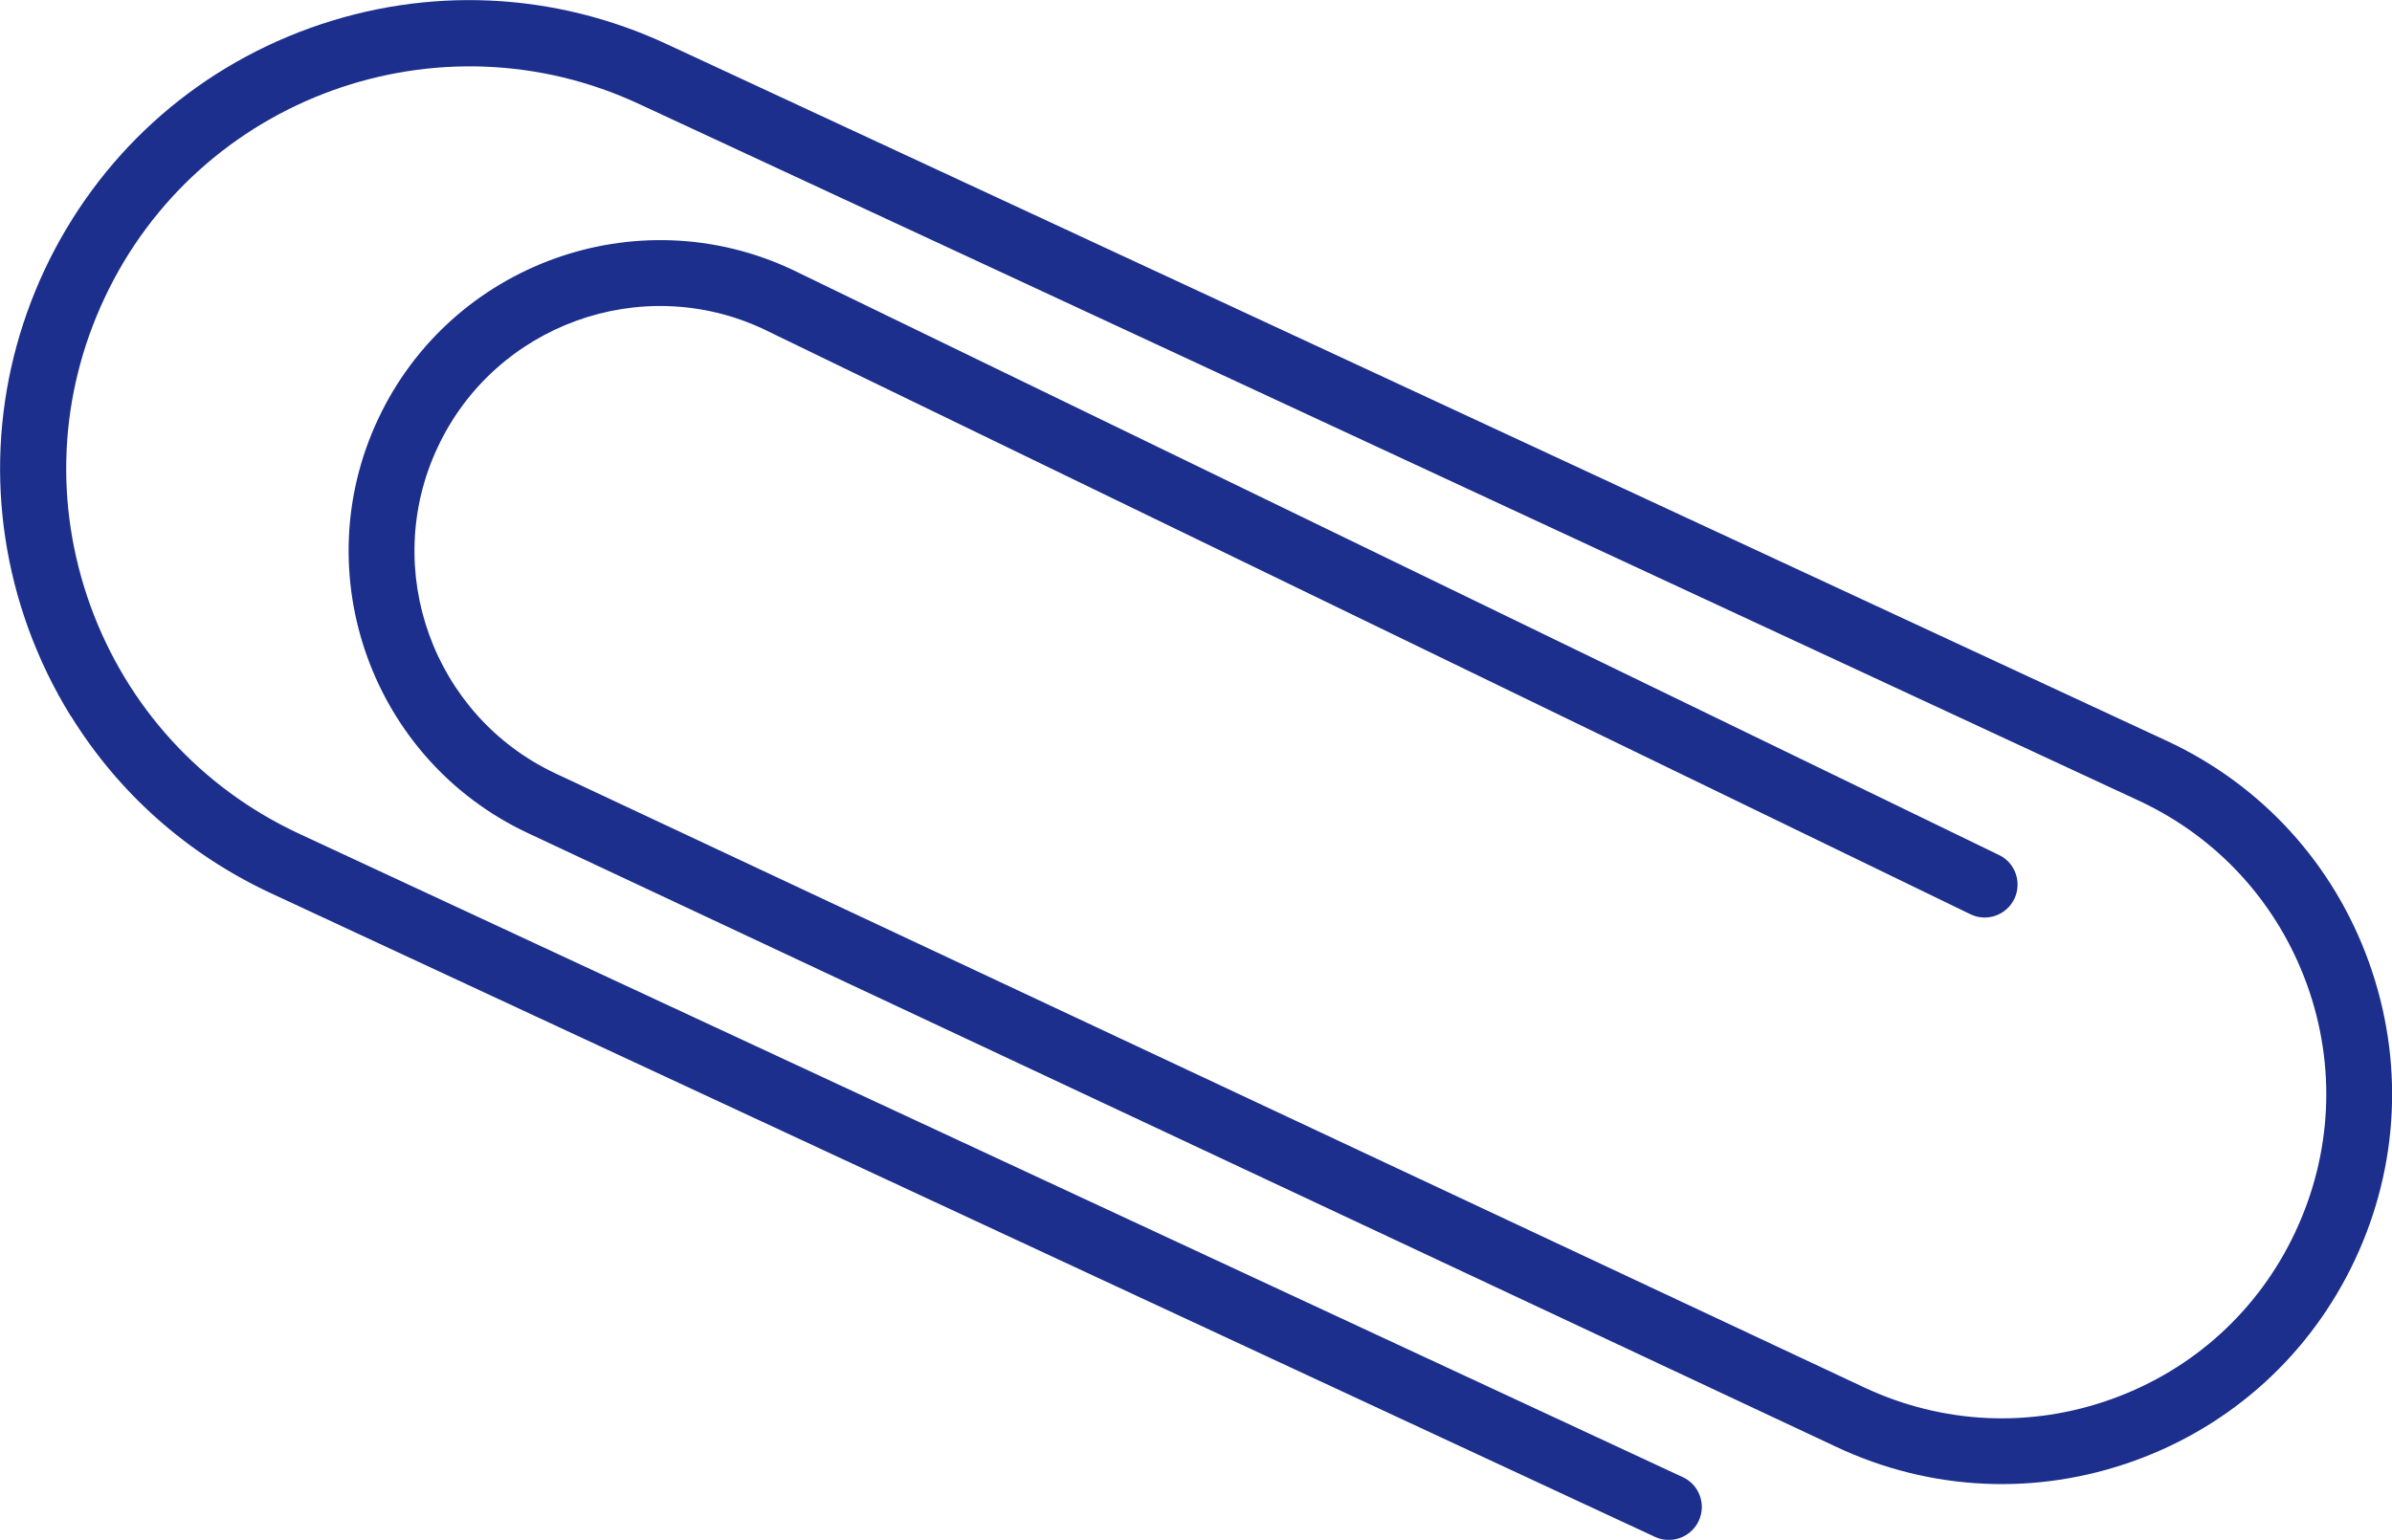
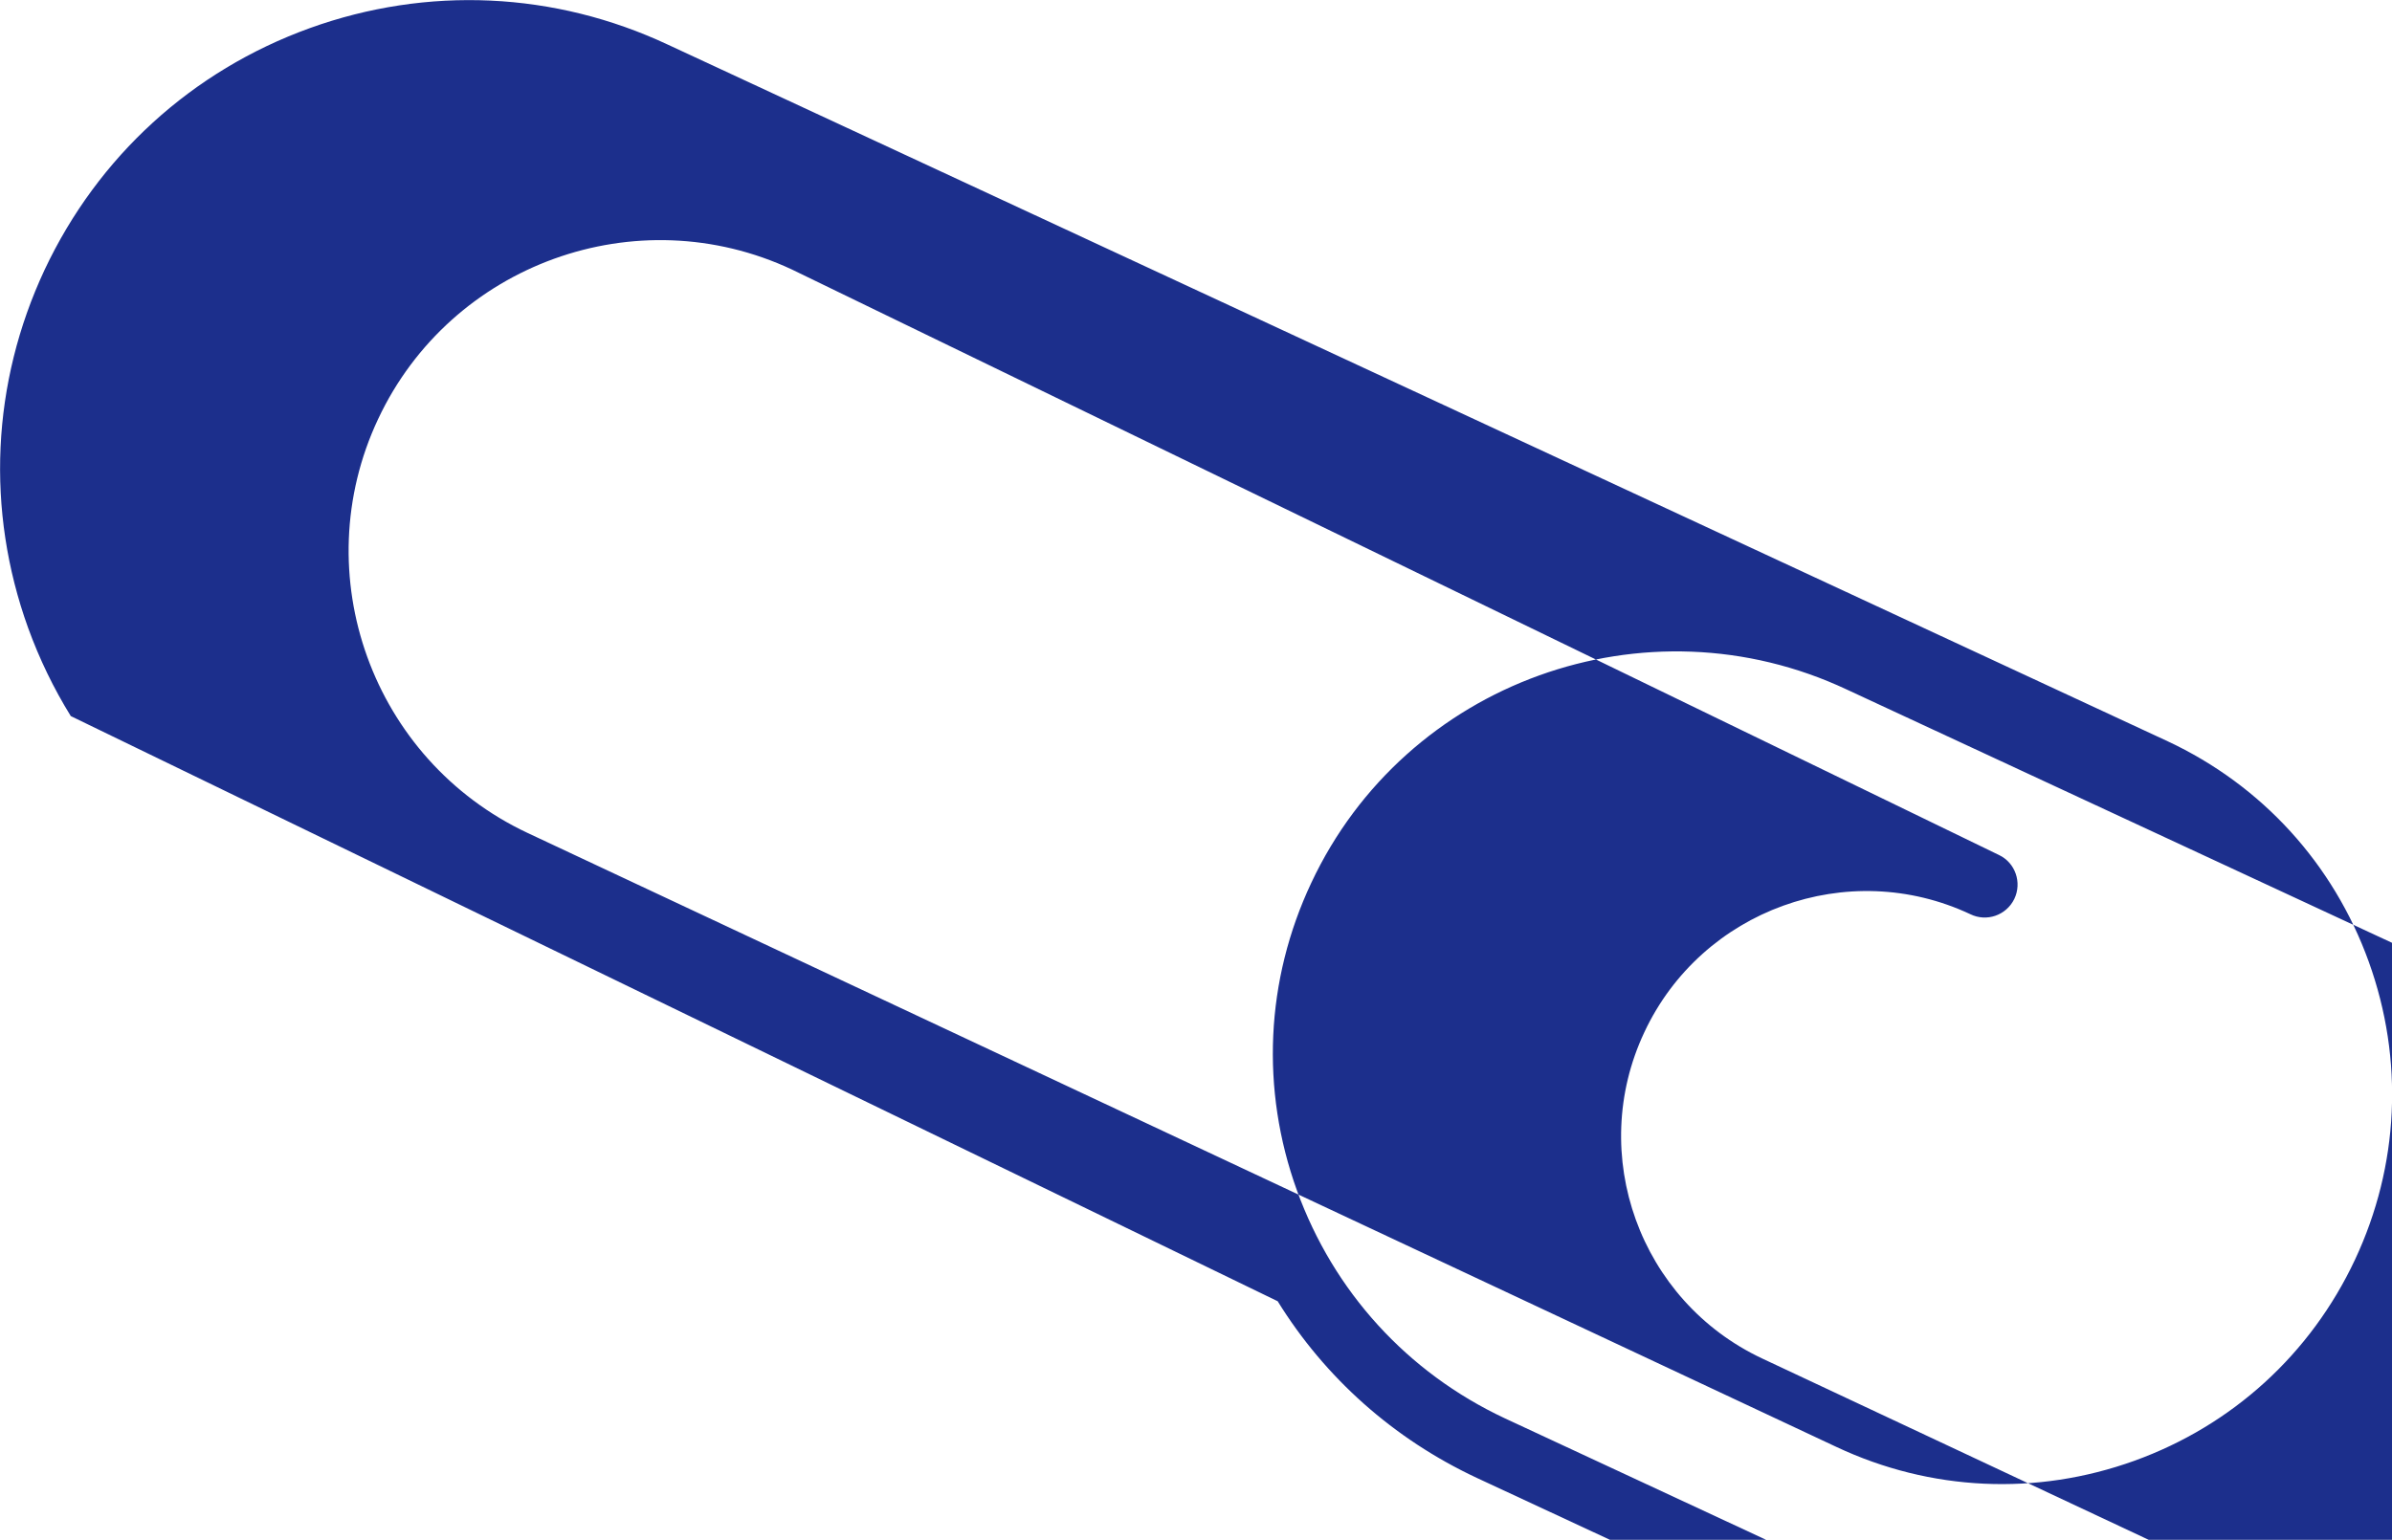
<svg xmlns="http://www.w3.org/2000/svg" xml:space="preserve" width="12.809mm" height="8.248mm" style="shape-rendering:geometricPrecision; text-rendering:geometricPrecision; image-rendering:optimizeQuality; fill-rule:evenodd; clip-rule:evenodd" viewBox="0 0 18214 11728">
  <defs>
    <style type="text/css">  .fil0 {fill:#1C2F8C}  </style>
  </defs>
  <g id="Слой_x0020_1">
-     <path class="fil0" d="M539 5454c-130,-210 -239,-435 -325,-672 -323,-896 -278,-1865 126,-2728 406,-862 1122,-1516 2019,-1840 896,-323 1865,-278 2727,126l11420 5306c718,336 1262,933 1531,1679 269,746 232,1552 -105,2270 -337,718 -934,1262 -1679,1531 -746,269 -1552,232 -2269,-105l-9967 -4677c-1183,-556 -1693,-1971 -1138,-3152 555,-1183 1969,-1694 3152,-1139l9190 4459c125,59 177,210 117,335 -61,125 -211,177 -335,116l-9188 -4456c-930,-437 -2045,-34 -2482,899 -438,931 -35,2047 897,2485l9966 4677c597,280 1267,311 1887,87 620,-224 1116,-676 1395,-1272 280,-597 312,-1267 88,-1886 -225,-620 -676,-1115 -1272,-1395l-11419 -5306c-1530,-719 -3360,-58 -4078,1472 -349,741 -387,1574 -109,2344 279,770 840,1386 1581,1734l10545 4905c125,58 180,207 121,333 -58,125 -208,180 -333,122l-10546 -4906c-634,-297 -1155,-763 -1515,-1345z" />
+     <path class="fil0" d="M539 5454c-130,-210 -239,-435 -325,-672 -323,-896 -278,-1865 126,-2728 406,-862 1122,-1516 2019,-1840 896,-323 1865,-278 2727,126l11420 5306c718,336 1262,933 1531,1679 269,746 232,1552 -105,2270 -337,718 -934,1262 -1679,1531 -746,269 -1552,232 -2269,-105l-9967 -4677c-1183,-556 -1693,-1971 -1138,-3152 555,-1183 1969,-1694 3152,-1139l9190 4459c125,59 177,210 117,335 -61,125 -211,177 -335,116c-930,-437 -2045,-34 -2482,899 -438,931 -35,2047 897,2485l9966 4677c597,280 1267,311 1887,87 620,-224 1116,-676 1395,-1272 280,-597 312,-1267 88,-1886 -225,-620 -676,-1115 -1272,-1395l-11419 -5306c-1530,-719 -3360,-58 -4078,1472 -349,741 -387,1574 -109,2344 279,770 840,1386 1581,1734l10545 4905c125,58 180,207 121,333 -58,125 -208,180 -333,122l-10546 -4906c-634,-297 -1155,-763 -1515,-1345z" />
  </g>
</svg>